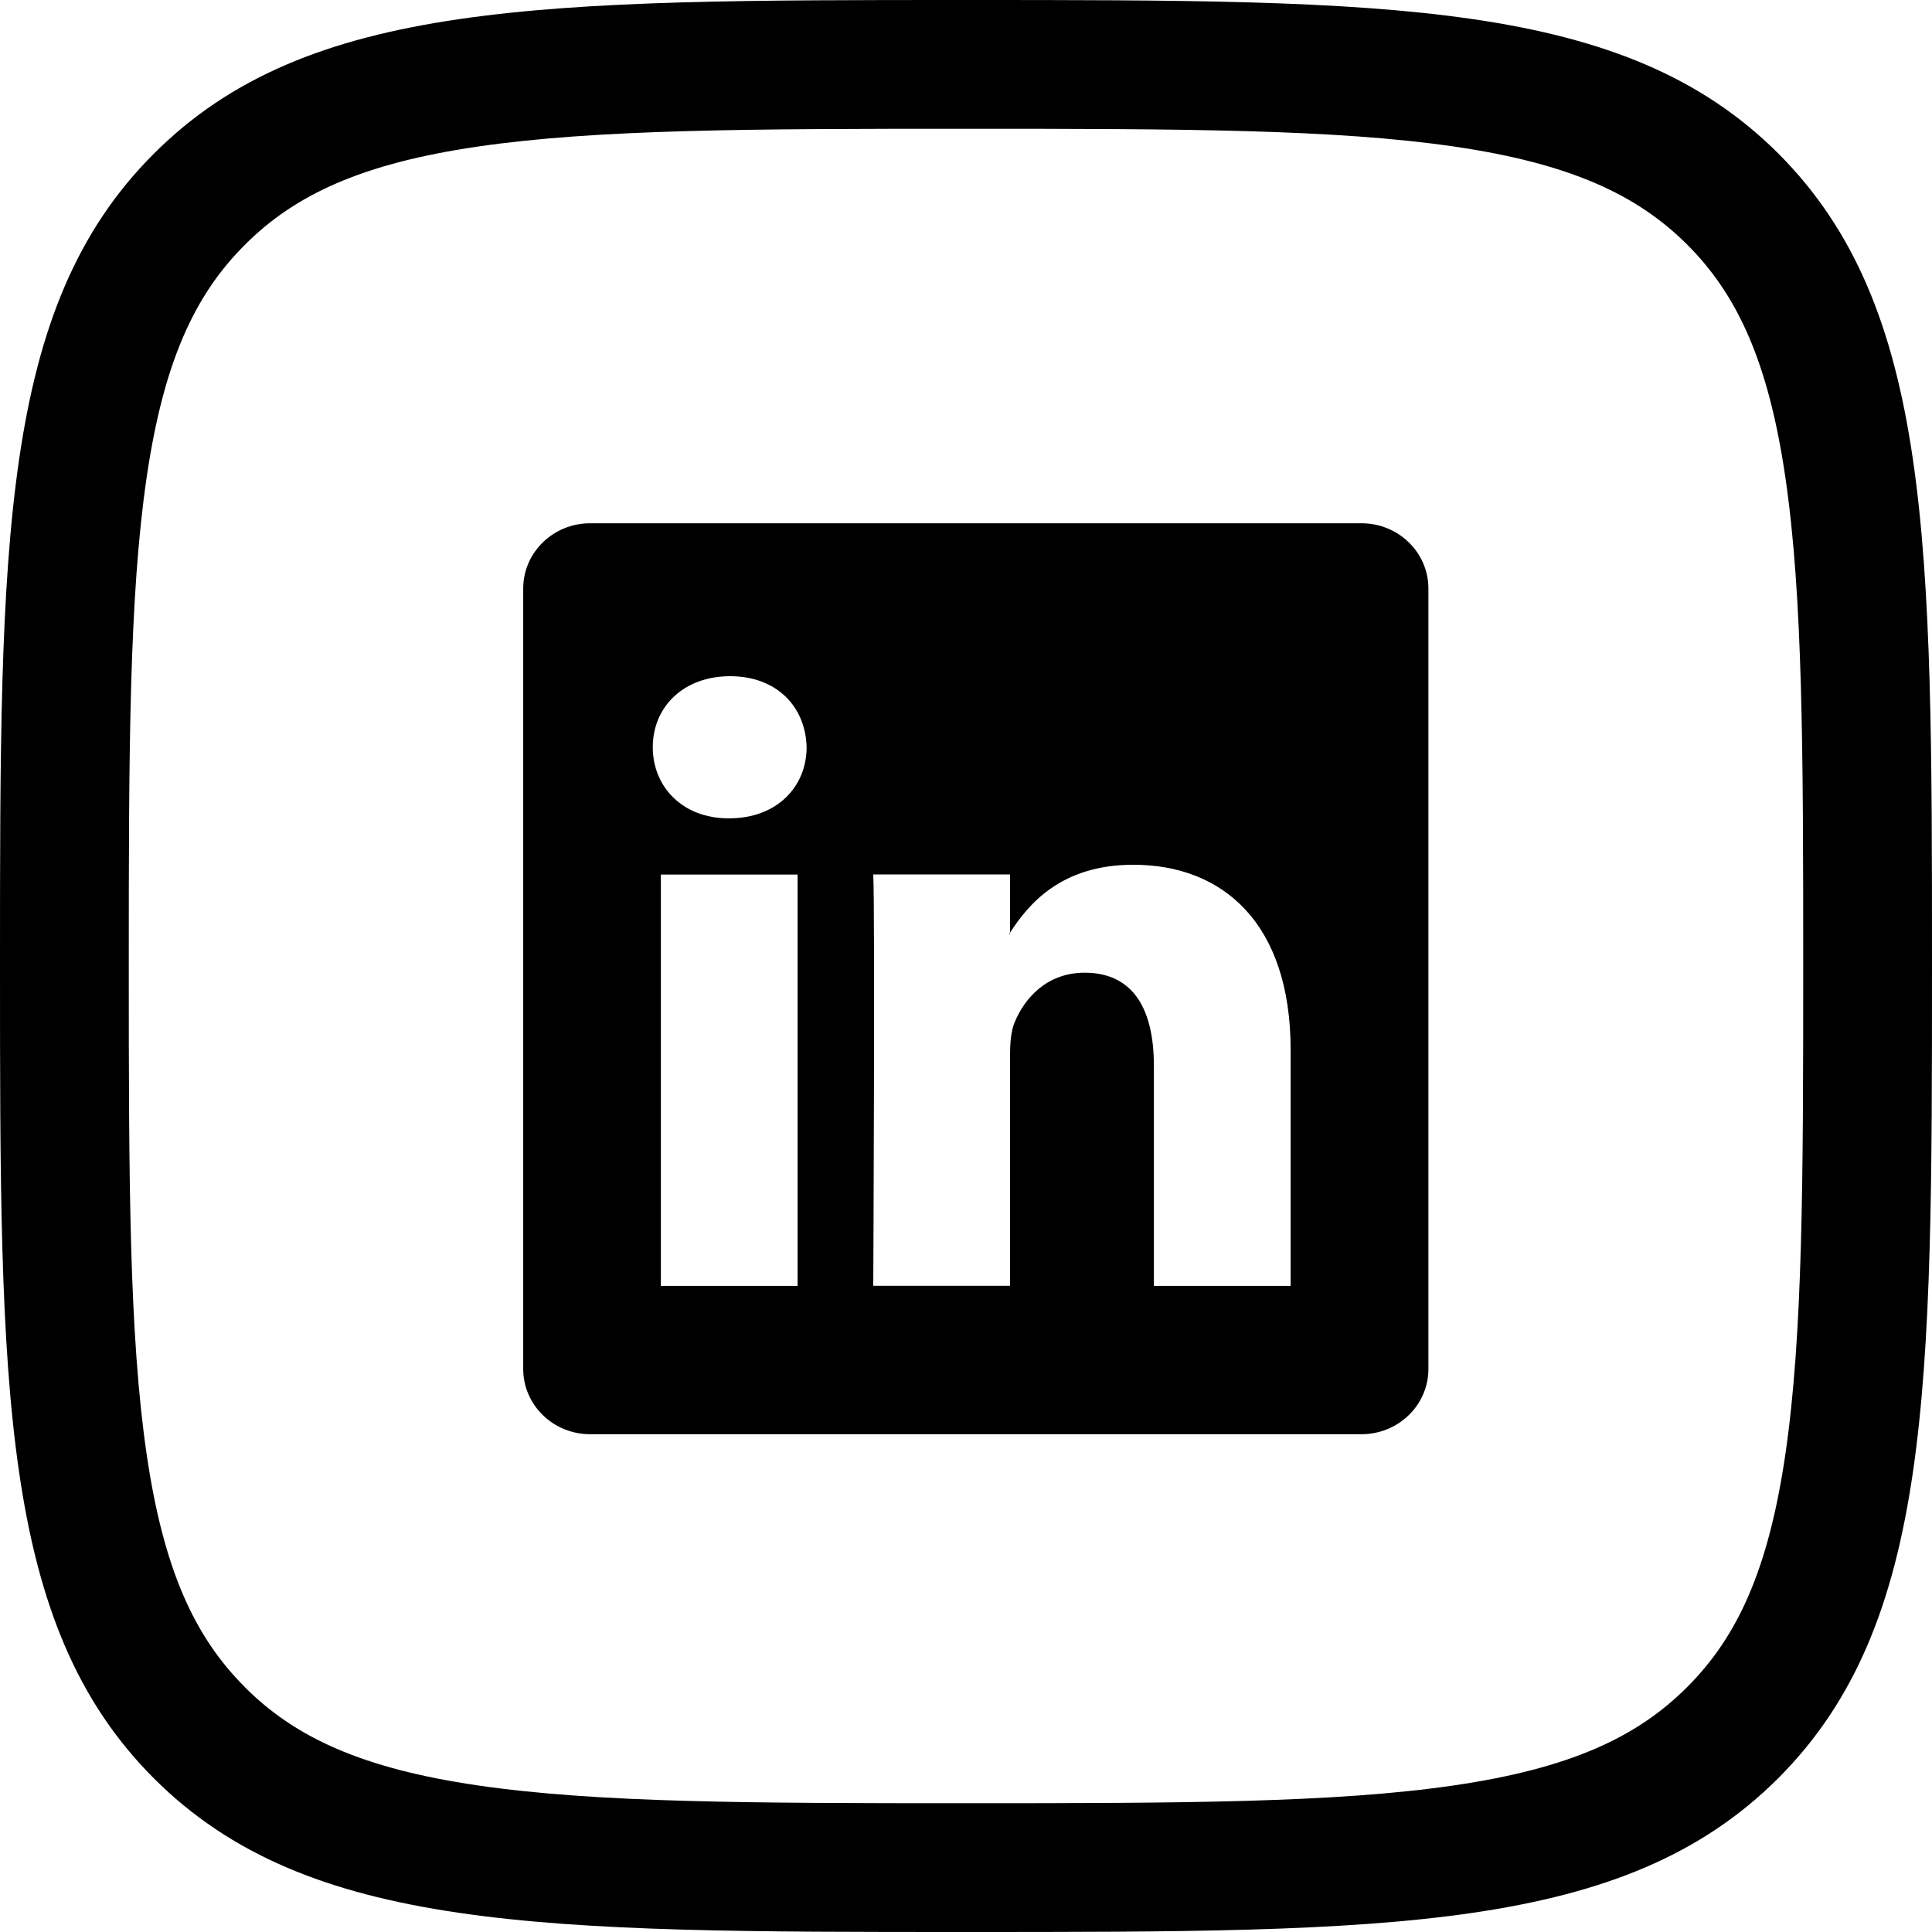
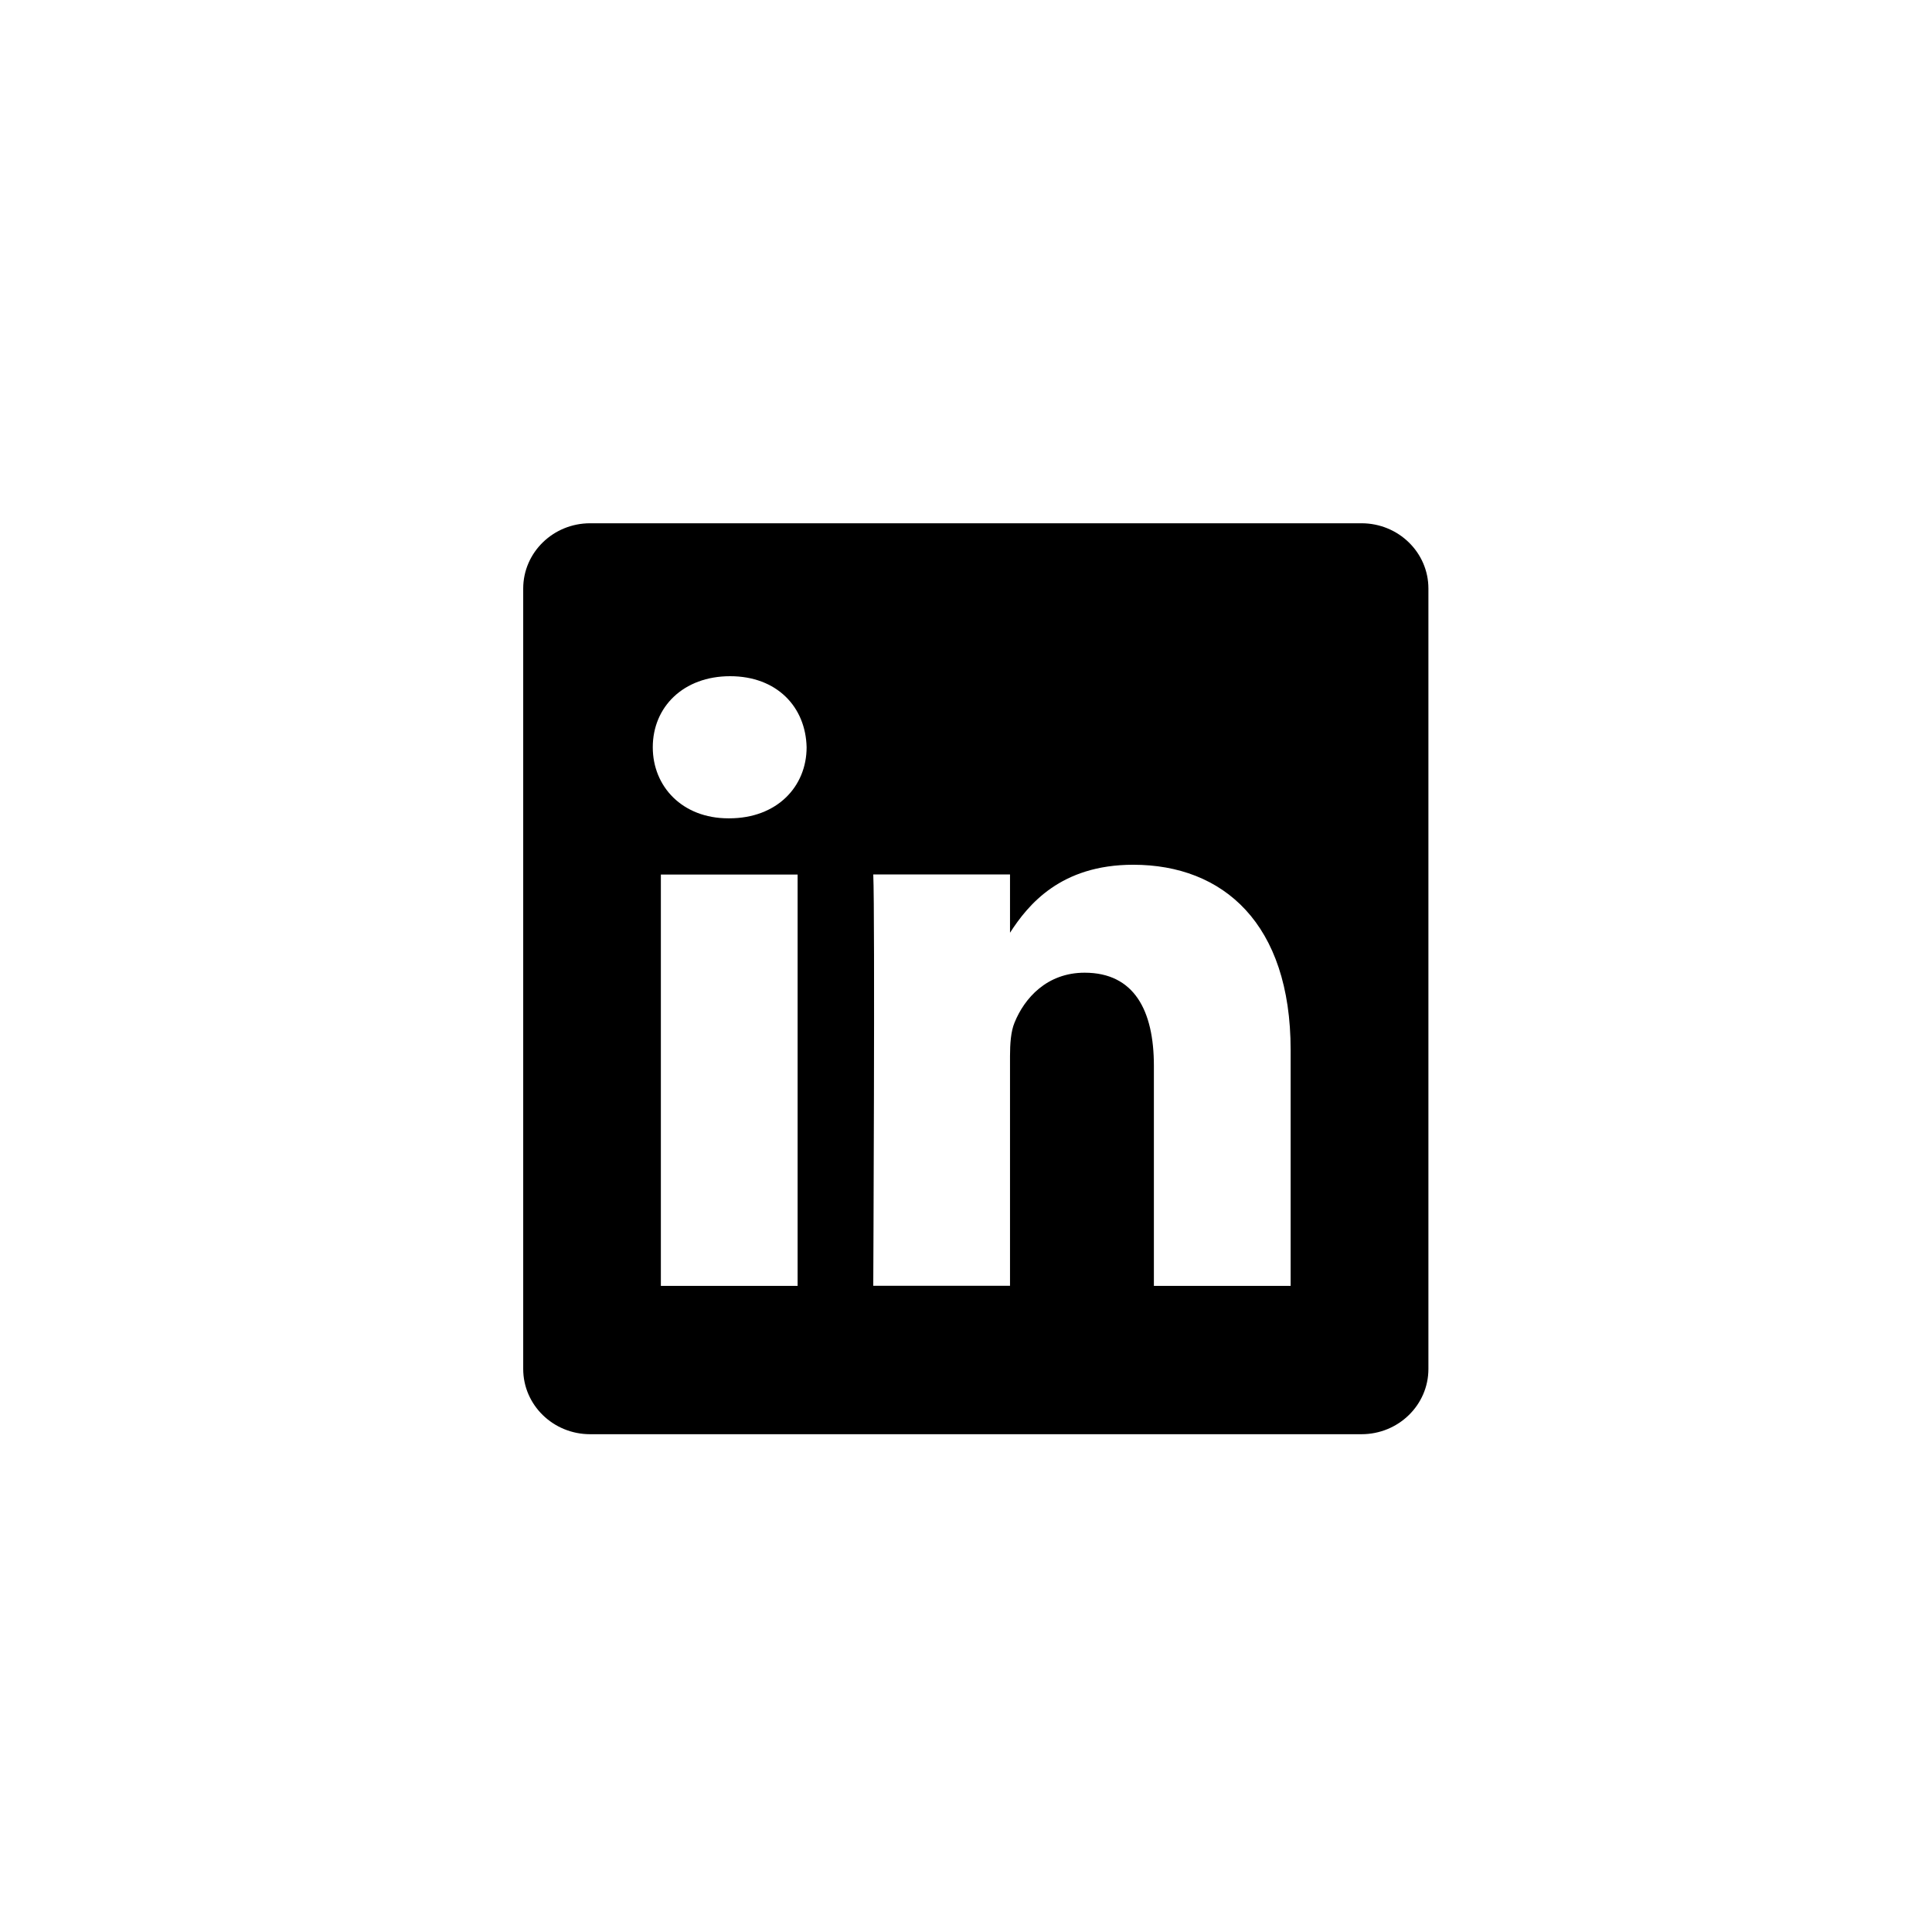
<svg xmlns="http://www.w3.org/2000/svg" width="32" height="32" viewBox="0 0 32 32" fill="none">
-   <path fill-rule="evenodd" clip-rule="evenodd" d="M2.429 7.907C2.709 6 3.221 4.888 4.054 4.057L4.057 4.054C4.889 3.221 5.999 2.709 7.905 2.429C9.883 2.139 12.429 2.133 15.997 2.133C19.565 2.133 22.112 2.139 24.091 2.428C25.998 2.708 27.111 3.219 27.945 4.051C28.779 4.885 29.291 5.998 29.571 7.904C29.861 9.883 29.867 12.429 29.867 15.997C29.867 19.566 29.861 22.111 29.571 24.09C29.291 25.997 28.779 27.11 27.944 27.944C27.11 28.779 25.996 29.291 24.088 29.571C22.109 29.861 19.562 29.867 15.997 29.867C12.432 29.867 9.886 29.861 7.907 29.571C6 29.291 4.888 28.779 4.057 27.946L4.056 27.944C3.221 27.11 2.709 25.996 2.429 24.088C2.139 22.109 2.133 19.562 2.133 15.997C2.133 12.432 2.139 9.886 2.429 7.907ZM32 15.997C32 8.982 32 5.089 29.453 2.541C26.905 0 23.012 0 15.997 0C8.982 0 5.089 0 2.547 2.547C0 5.089 0 8.988 0 15.997C0 23.006 0 26.905 2.547 29.453C5.089 32 8.988 32 15.997 32C23.006 32 26.905 32 29.453 29.453C32 26.905 32 23.012 32 15.997Z" fill="black" />
  <g clip-path="url(#clip0_5439_1486)">
-     <path d="M16.728 15.473V15.449C16.723 15.457 16.718 15.465 16.713 15.473H16.728Z" fill="black" />
    <path d="M22.551 8.667H9.774C9.162 8.667 8.666 9.151 8.666 9.748V22.674C8.666 23.271 9.162 23.755 9.774 23.755H22.551C23.163 23.755 23.659 23.271 23.659 22.674V9.748C23.659 9.151 23.163 8.667 22.551 8.667ZM13.211 21.298H10.946V14.485H13.211V21.298ZM12.079 13.554H12.063C11.304 13.554 10.812 13.03 10.812 12.377C10.812 11.709 11.319 11.2 12.093 11.2C12.868 11.2 13.345 11.709 13.36 12.377C13.36 13.03 12.868 13.554 12.079 13.554ZM21.377 21.298H19.112V17.652C19.112 16.736 18.785 16.111 17.965 16.111C17.34 16.111 16.967 16.533 16.803 16.94C16.743 17.085 16.729 17.288 16.729 17.492V21.297H14.464C14.464 21.297 14.494 15.123 14.464 14.484H16.729V15.449C17.029 14.984 17.568 14.323 18.77 14.323C20.26 14.323 21.377 15.297 21.377 17.39V21.298H21.377Z" fill="black" />
  </g>
  <defs>
    <clipPath id="clip0_5439_1486">
      <rect width="16" height="16" fill="white" transform="translate(8 8)" />
    </clipPath>
  </defs>
</svg>